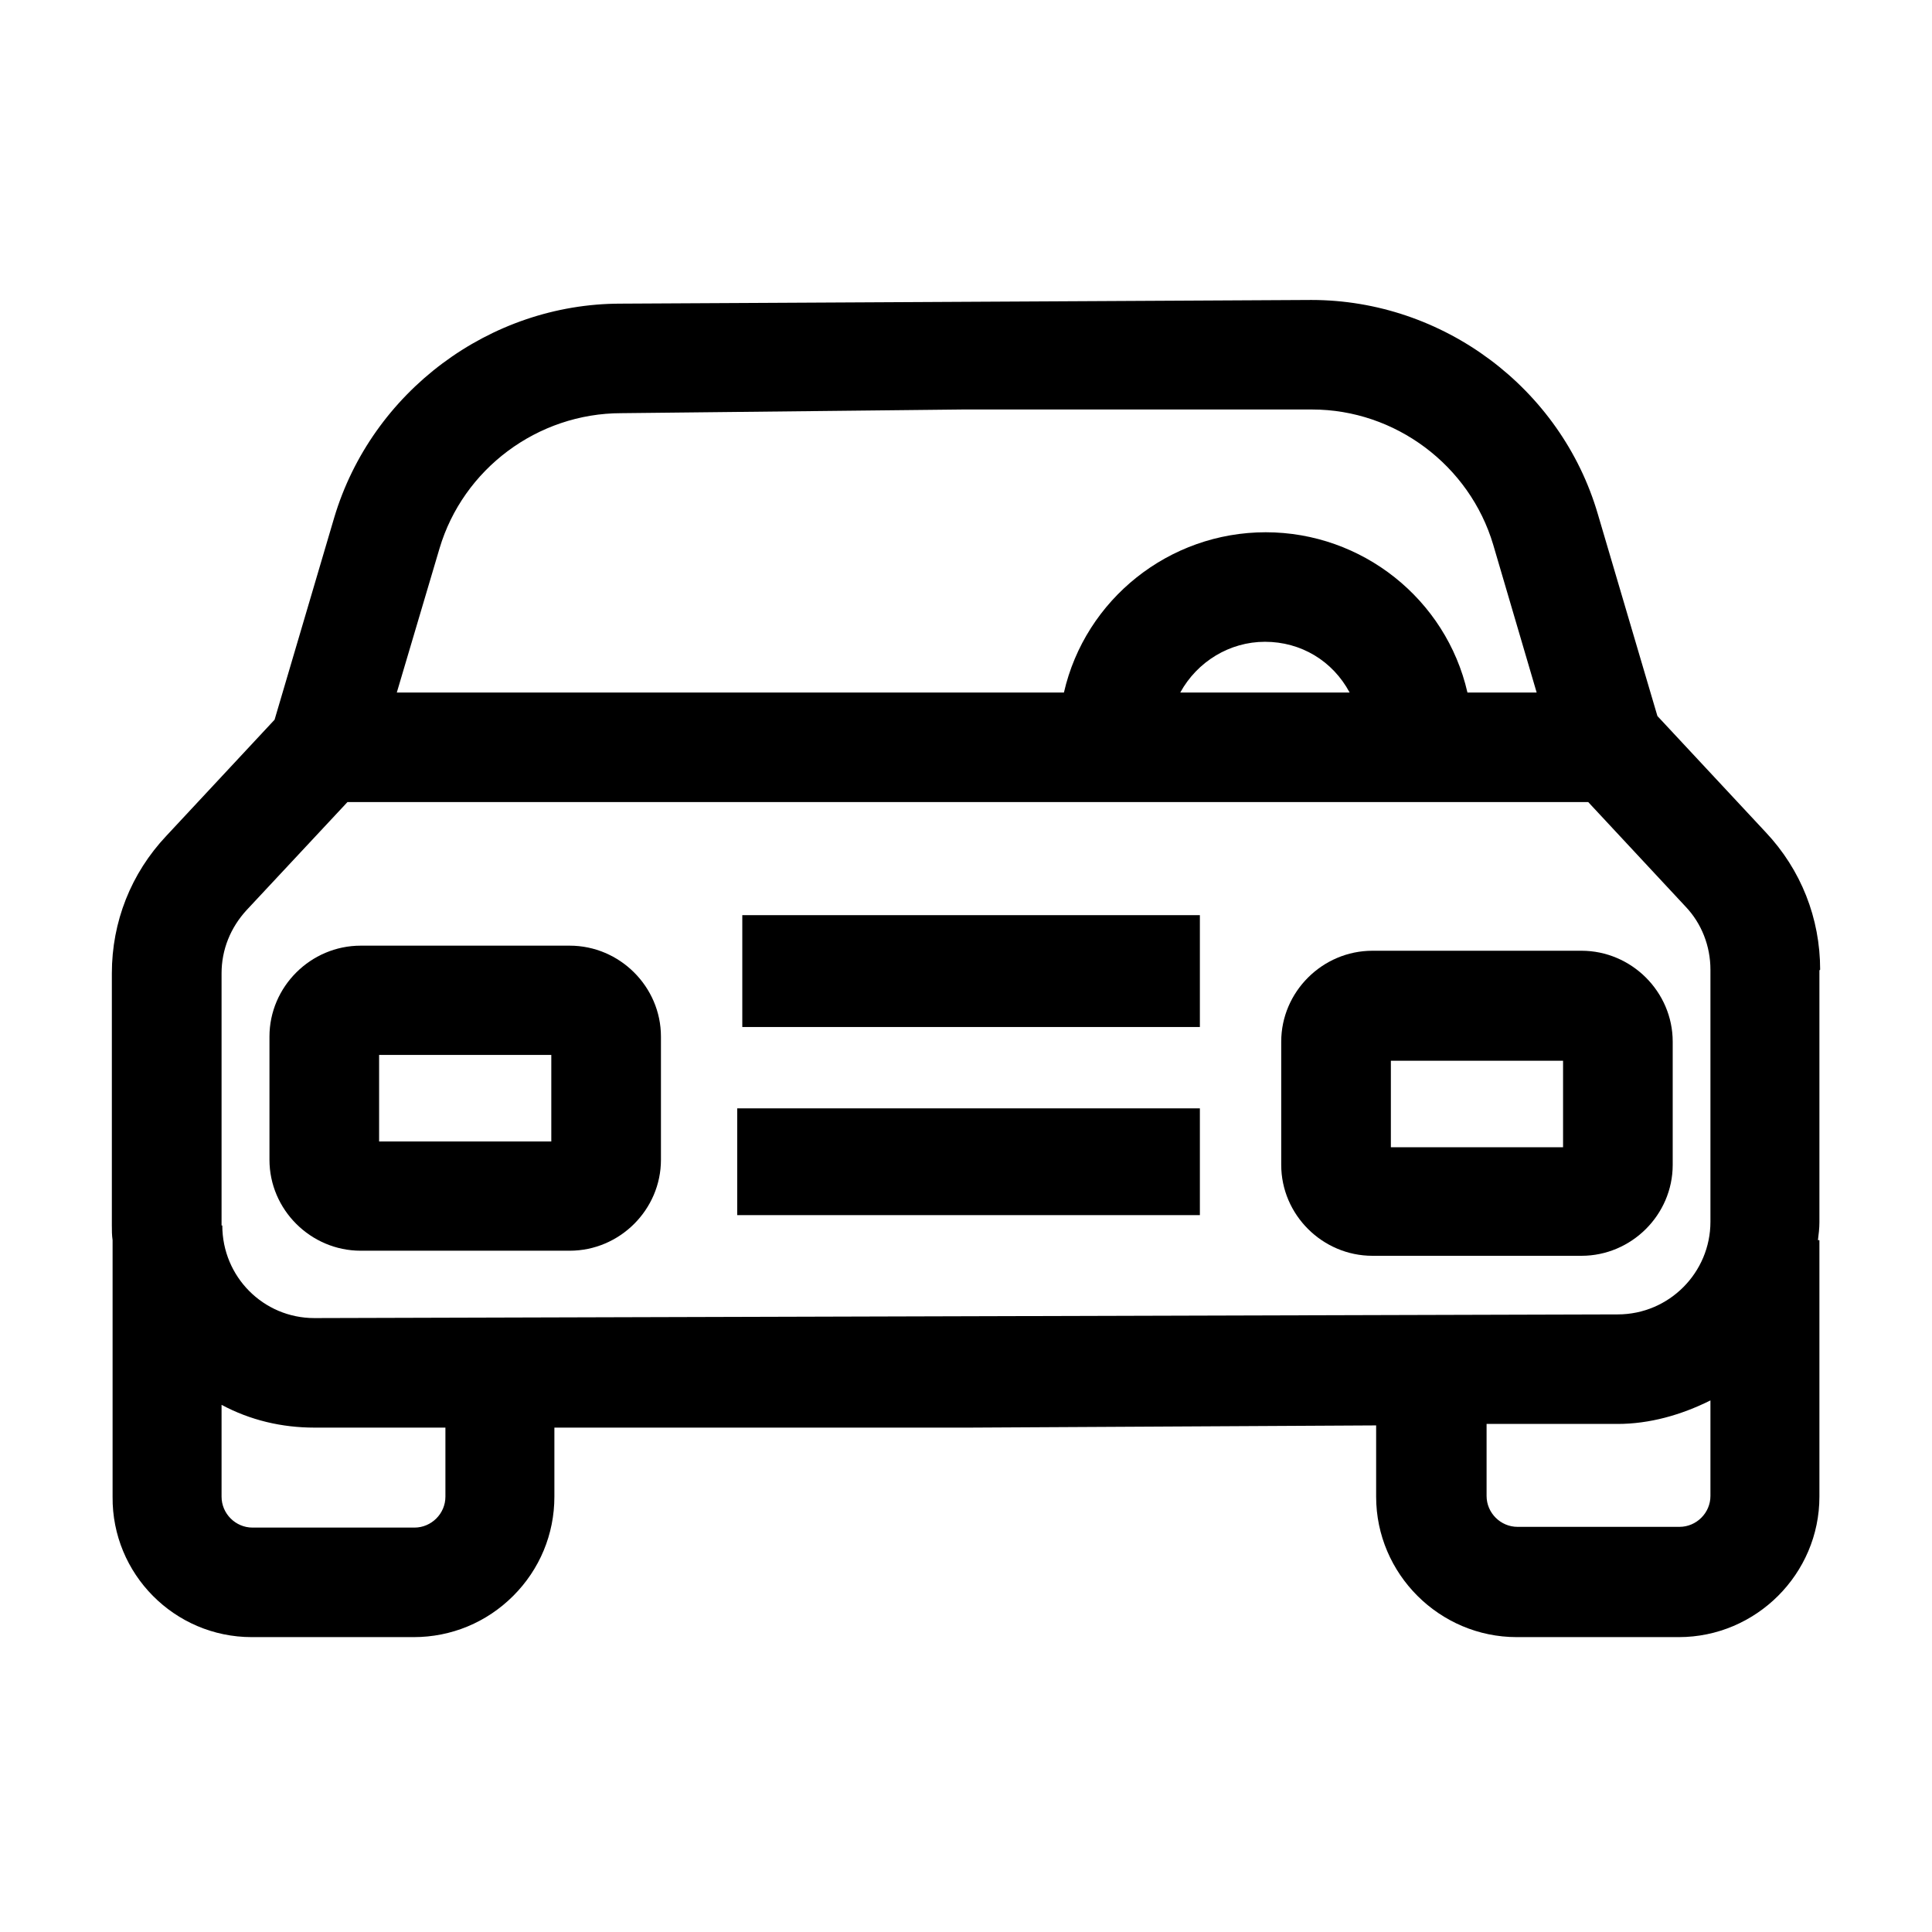
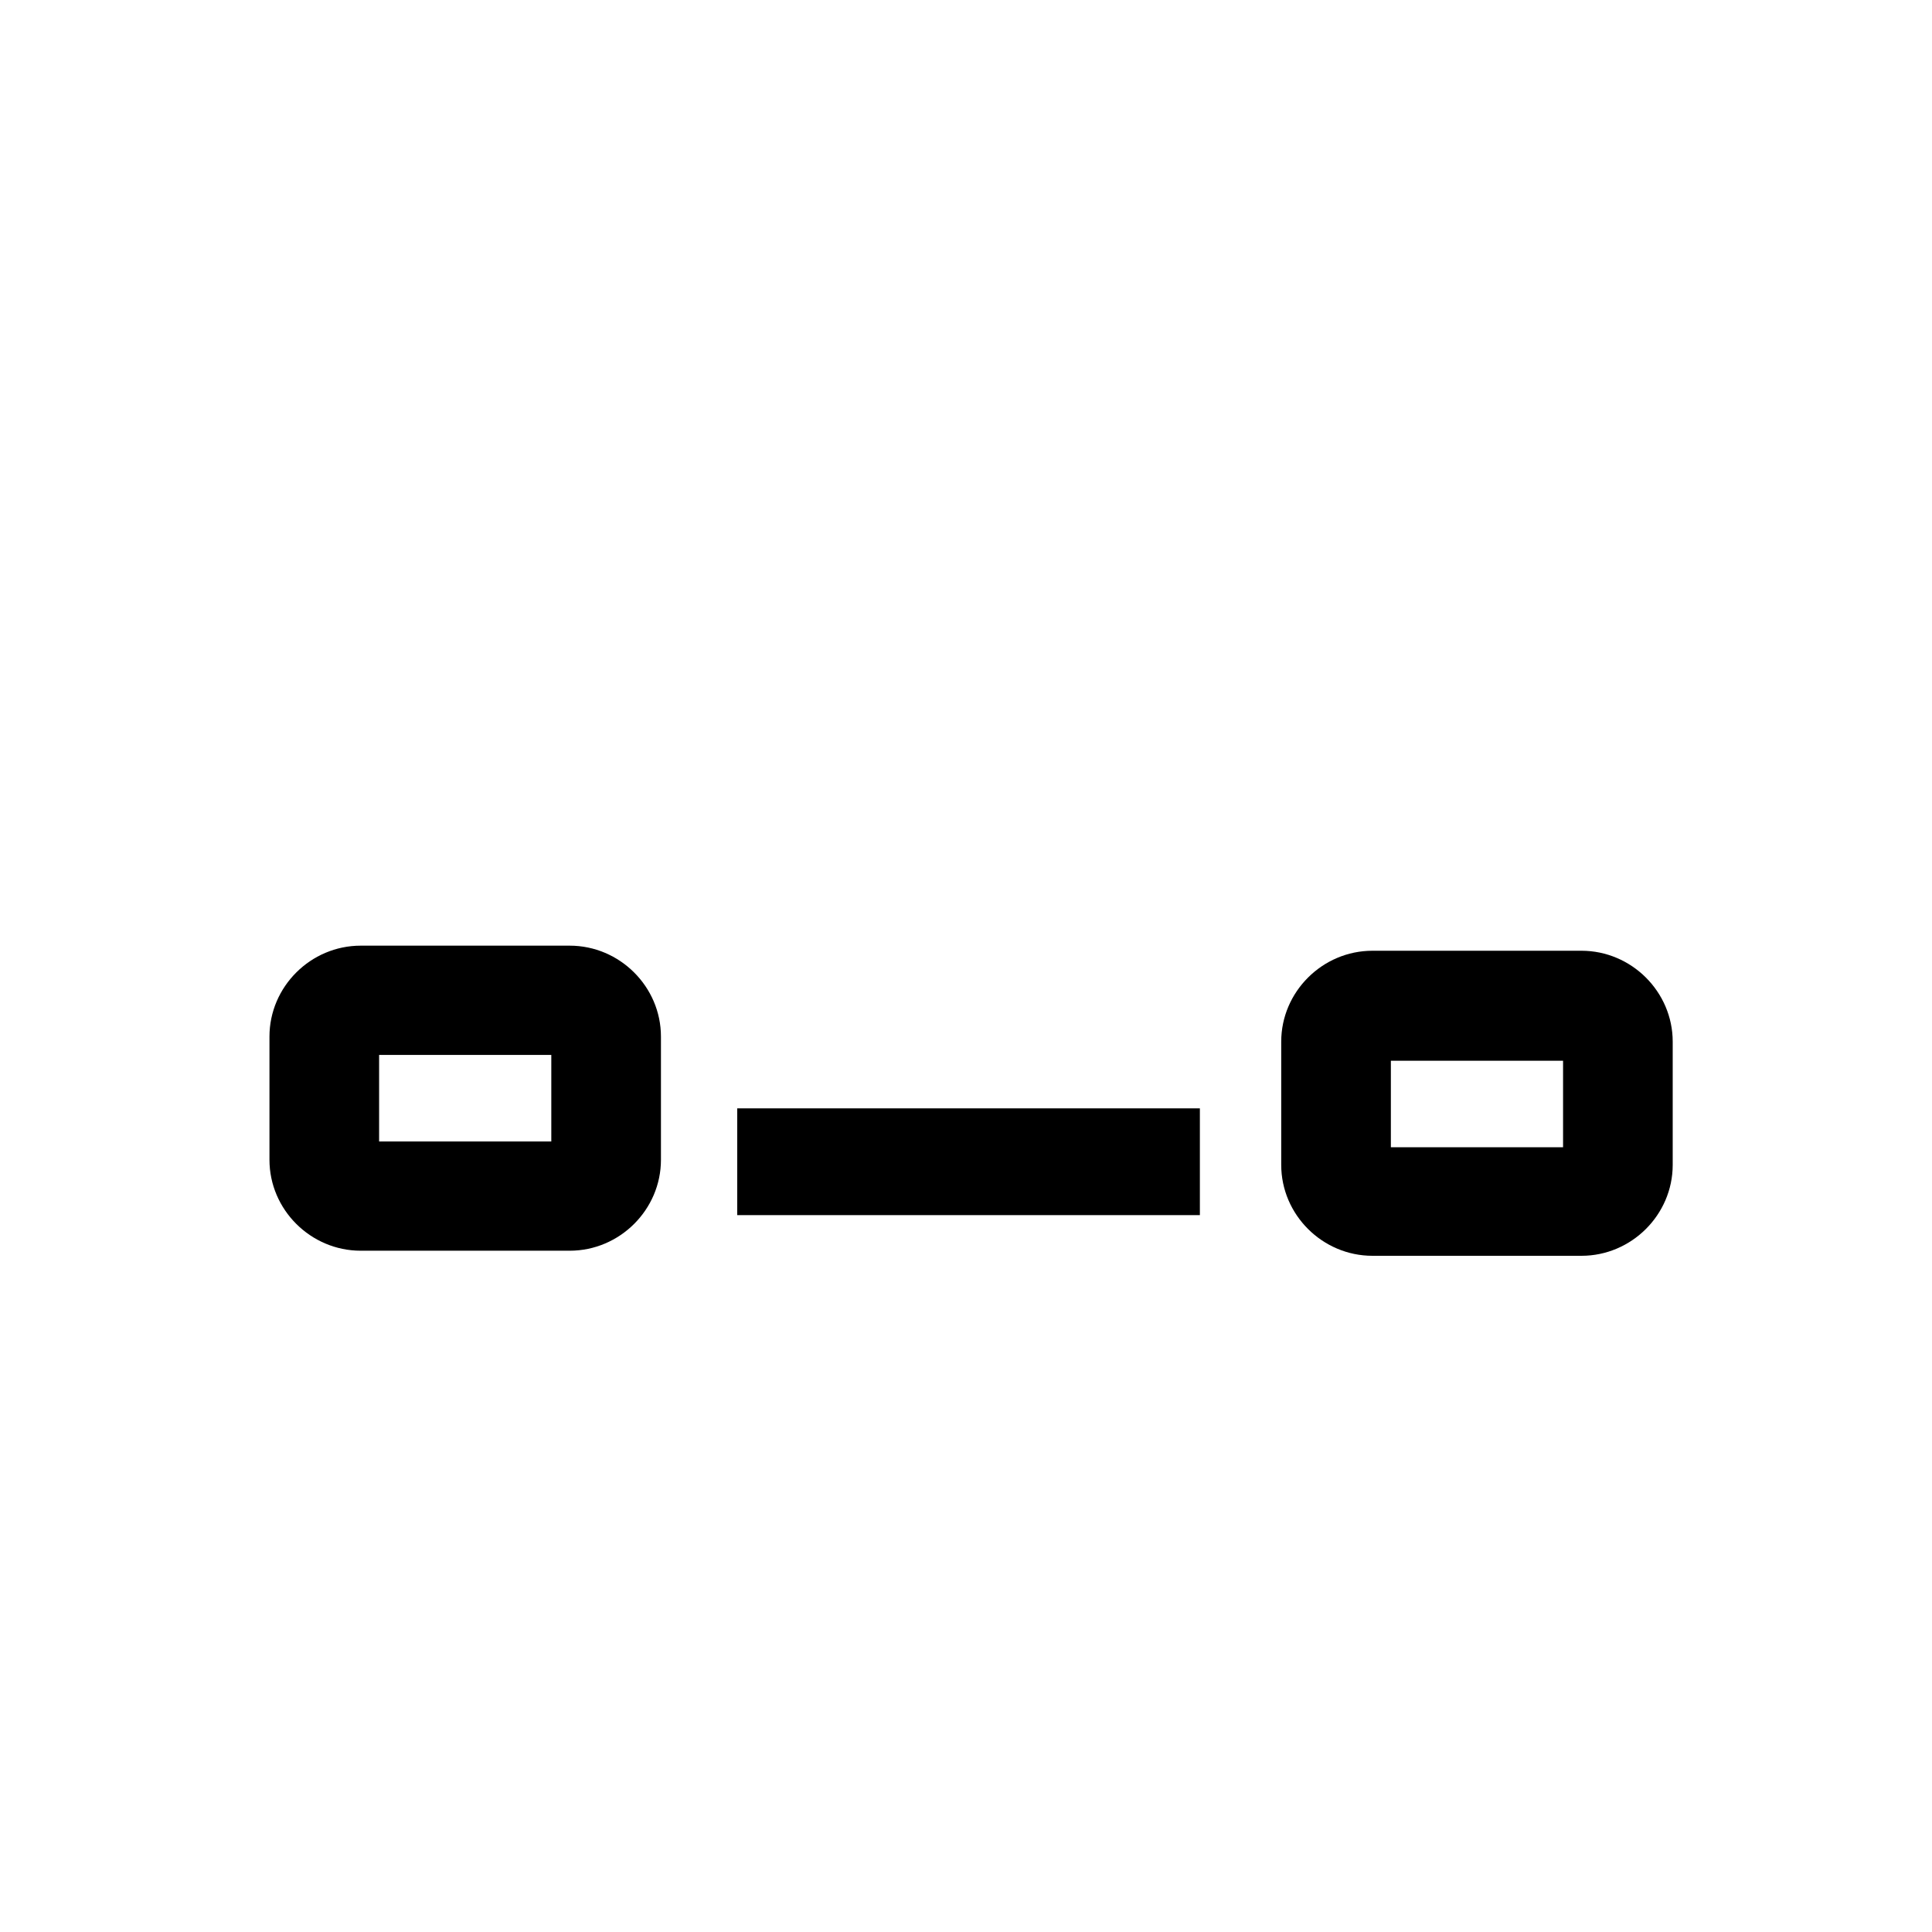
<svg xmlns="http://www.w3.org/2000/svg" width="380" height="380" viewBox="0 0 380 380" fill="none">
-   <path d="M358 190.717C358 180.596 354.234 171.053 347.283 163.679L325.993 140.835L314.262 101.074C307.021 76.35 283.848 59 257.924 59L122.076 59.723C96.297 59.723 73.124 77.073 65.738 101.797L54.007 141.558L32.717 164.402C25.765 171.776 22 181.319 22 191.44V241.032C22 242.045 22 242.912 22.145 243.924V294.384C22 309.566 34.31 322 49.517 322H81.379C88.766 322 95.717 319.108 100.931 313.903C106.145 308.698 109.041 301.758 109.041 294.384V280.793H190.724L270.669 280.36V294.384C270.669 309.566 283.124 322 298.331 322H330.193C345.4 322 357.855 309.566 357.855 294.384V243.924H357.566C357.71 242.767 357.855 241.611 357.855 240.454V190.861L358 190.717ZM78.048 136.208L86.448 107.87C91.083 92.254 105.71 81.266 122.221 81.266L189.276 80.543H258.069C274.434 80.543 289.062 91.532 293.697 107.147L302.241 136.208H288.628C284.428 117.846 267.917 104.689 248.945 104.689C229.972 104.689 213.462 117.846 209.262 136.208H78.193H78.048ZM248.8 126.232C255.897 126.232 262.124 129.991 265.455 136.208H232.145C235.476 130.136 241.848 126.232 248.8 126.232ZM336.421 275.444V294.24C336.421 297.565 333.669 300.312 330.338 300.312H298.476C295.145 300.312 292.393 297.565 292.393 294.24V280.07H318.172C324.4 280.07 330.628 278.335 336.421 275.444ZM87.607 280.793V294.384C87.607 297.71 84.855 300.457 81.524 300.457H49.662C46.331 300.457 43.579 297.71 43.579 294.384V276.311C49.228 279.347 55.455 280.793 61.828 280.793H87.607ZM43.579 241.032V191.44C43.579 186.813 45.317 182.476 48.503 179.006L68.345 157.752H312.379L331.497 178.283C334.683 181.608 336.421 186.09 336.421 190.717V240.31C336.421 250.286 328.31 258.527 318.172 258.527L61.828 259.25C51.834 259.25 43.724 251.153 43.724 241.032H43.579Z" fill="black" />
-   <path d="M236 180H146V202H236V180Z" fill="black" />
  <path d="M236 218H145V239H236V218Z" fill="black" />
  <path d="M112.053 186H70.947C61.105 186 53 194.077 53 203.885V228.115C53 237.923 61.105 246 70.947 246H112.053C121.895 246 130 237.923 130 228.115V203.885C130 194.077 121.895 186 112.053 186ZM108.434 207.49V224.51H74.566V207.49H108.434Z" fill="black" />
  <path d="M329 229.115V204.885C329 195.077 320.895 187 311.053 187H269.947C260.105 187 252 195.077 252 204.885V229.115C252 238.923 260.105 247 269.947 247H311.053C320.895 247 329 238.923 329 229.115ZM307.434 208.635V225.654H273.566V208.635H307.434Z" fill="black" />
</svg>